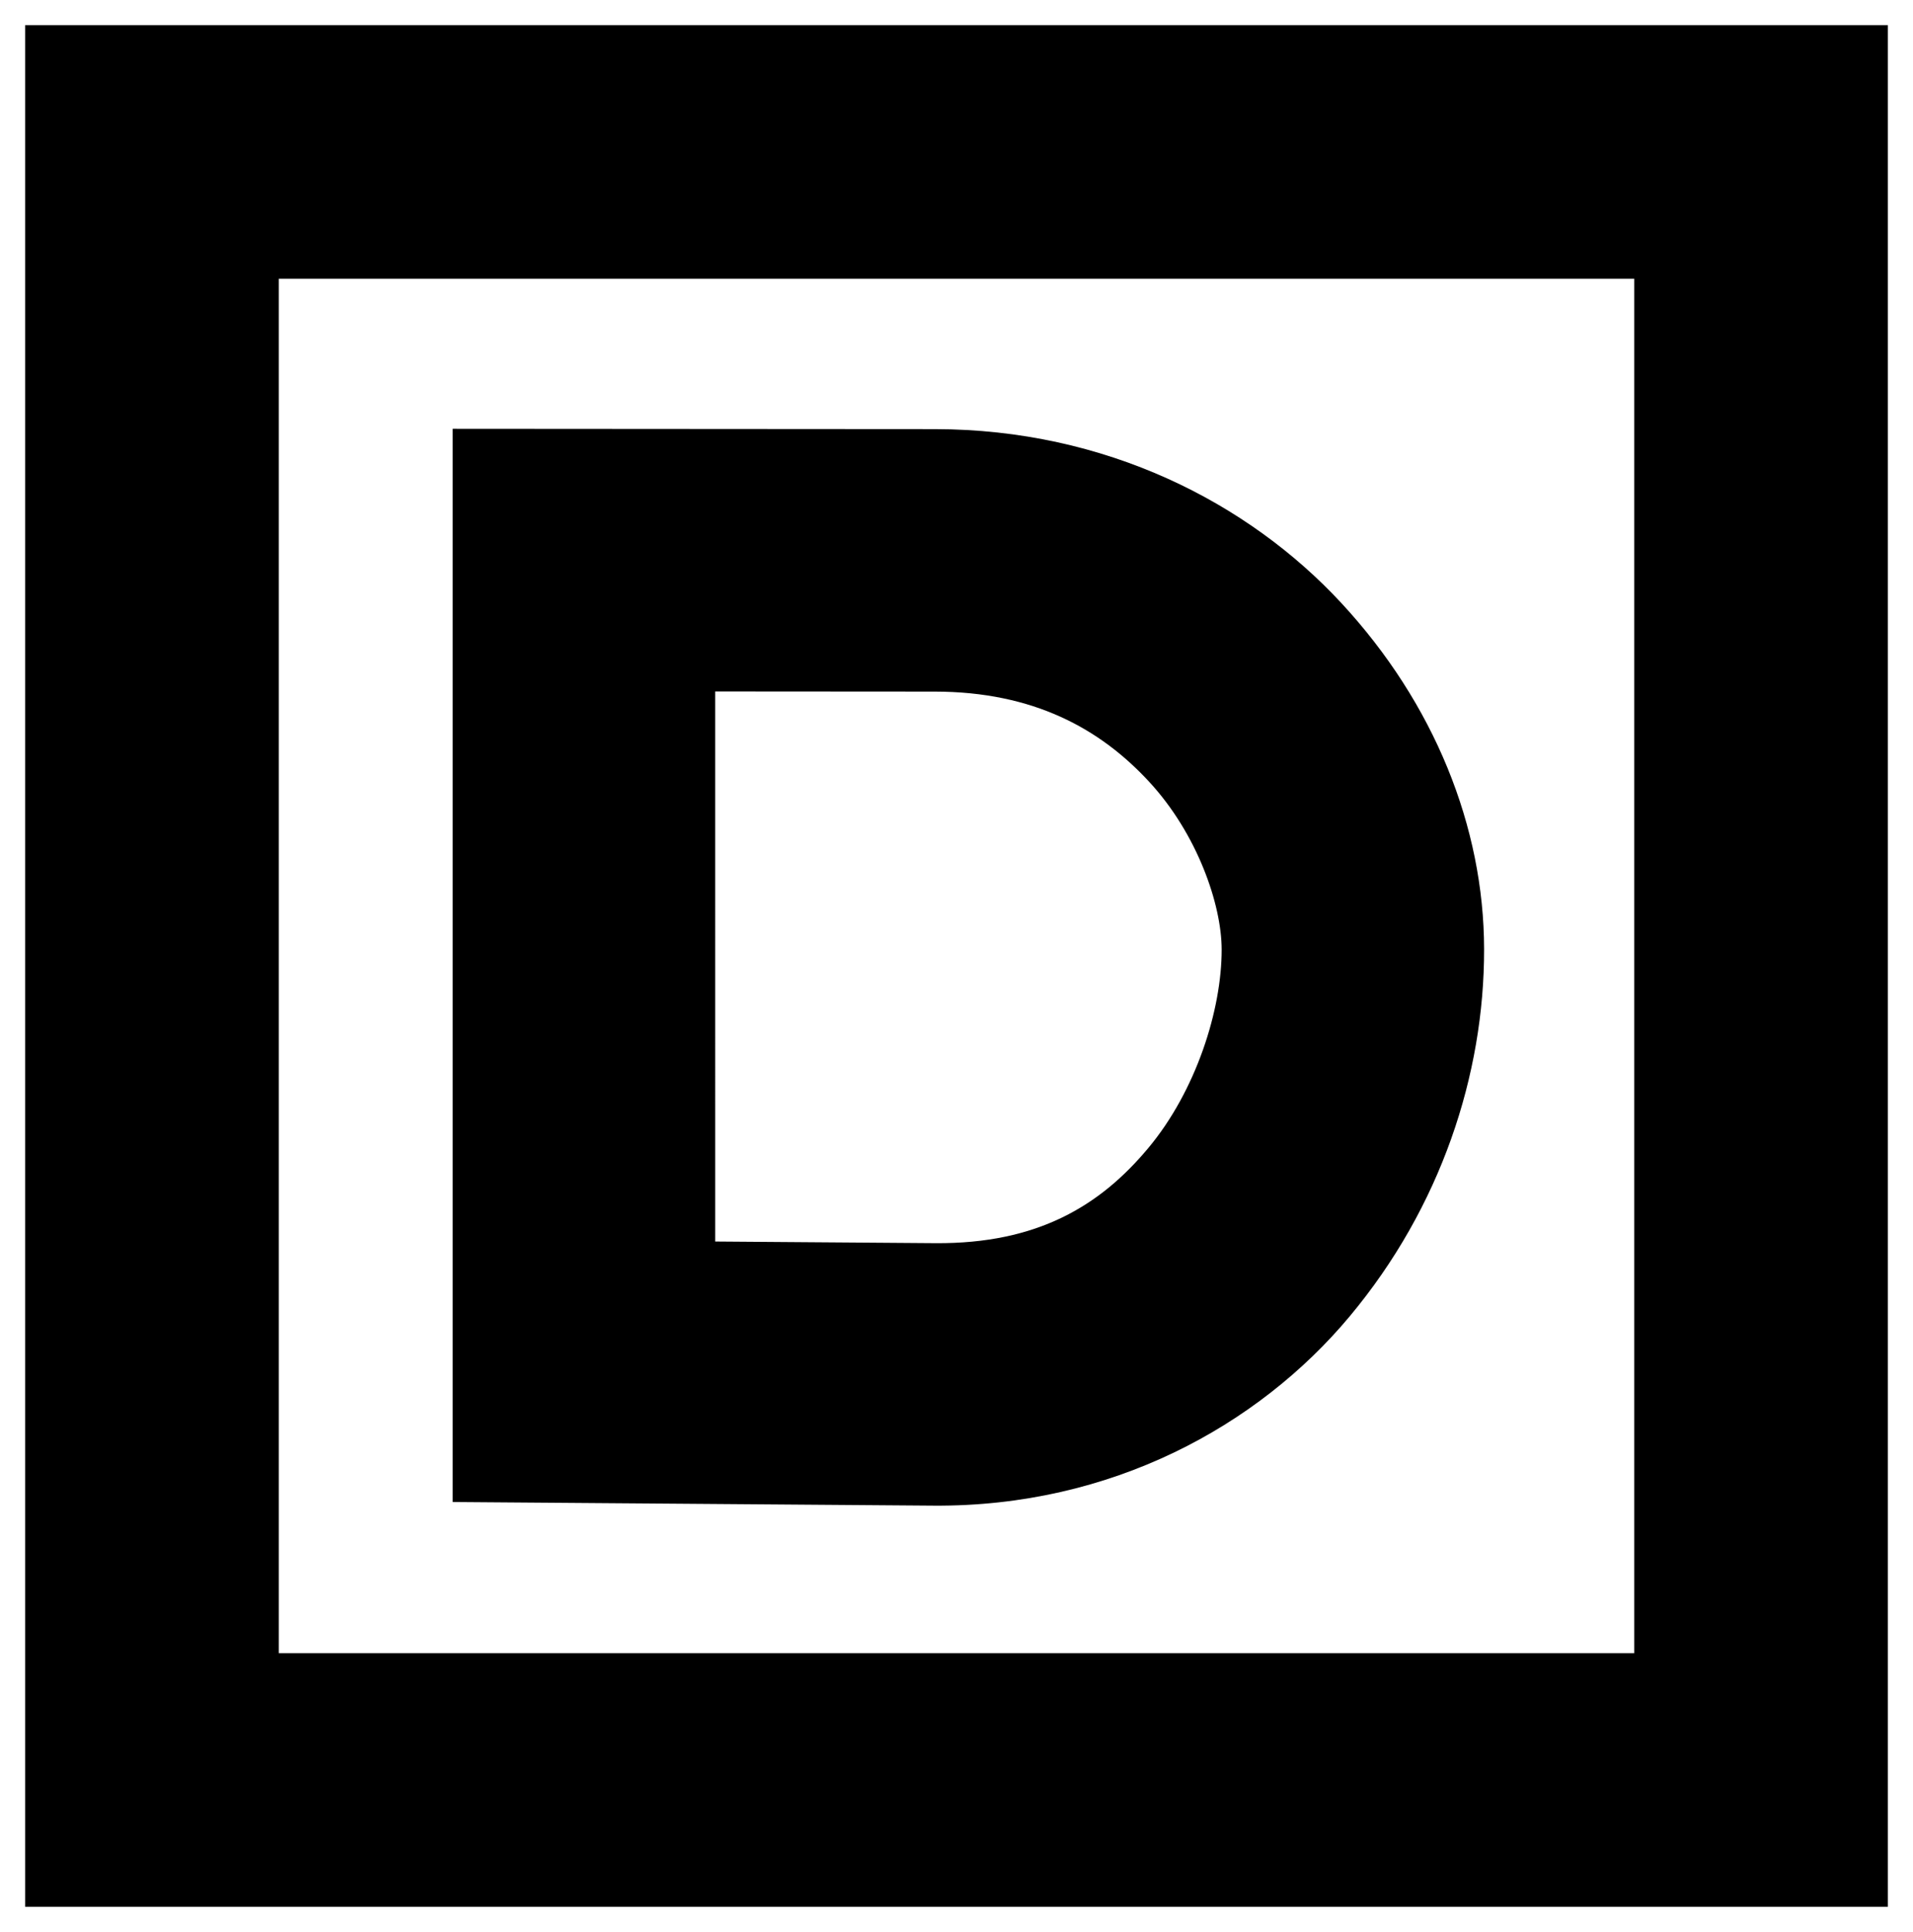
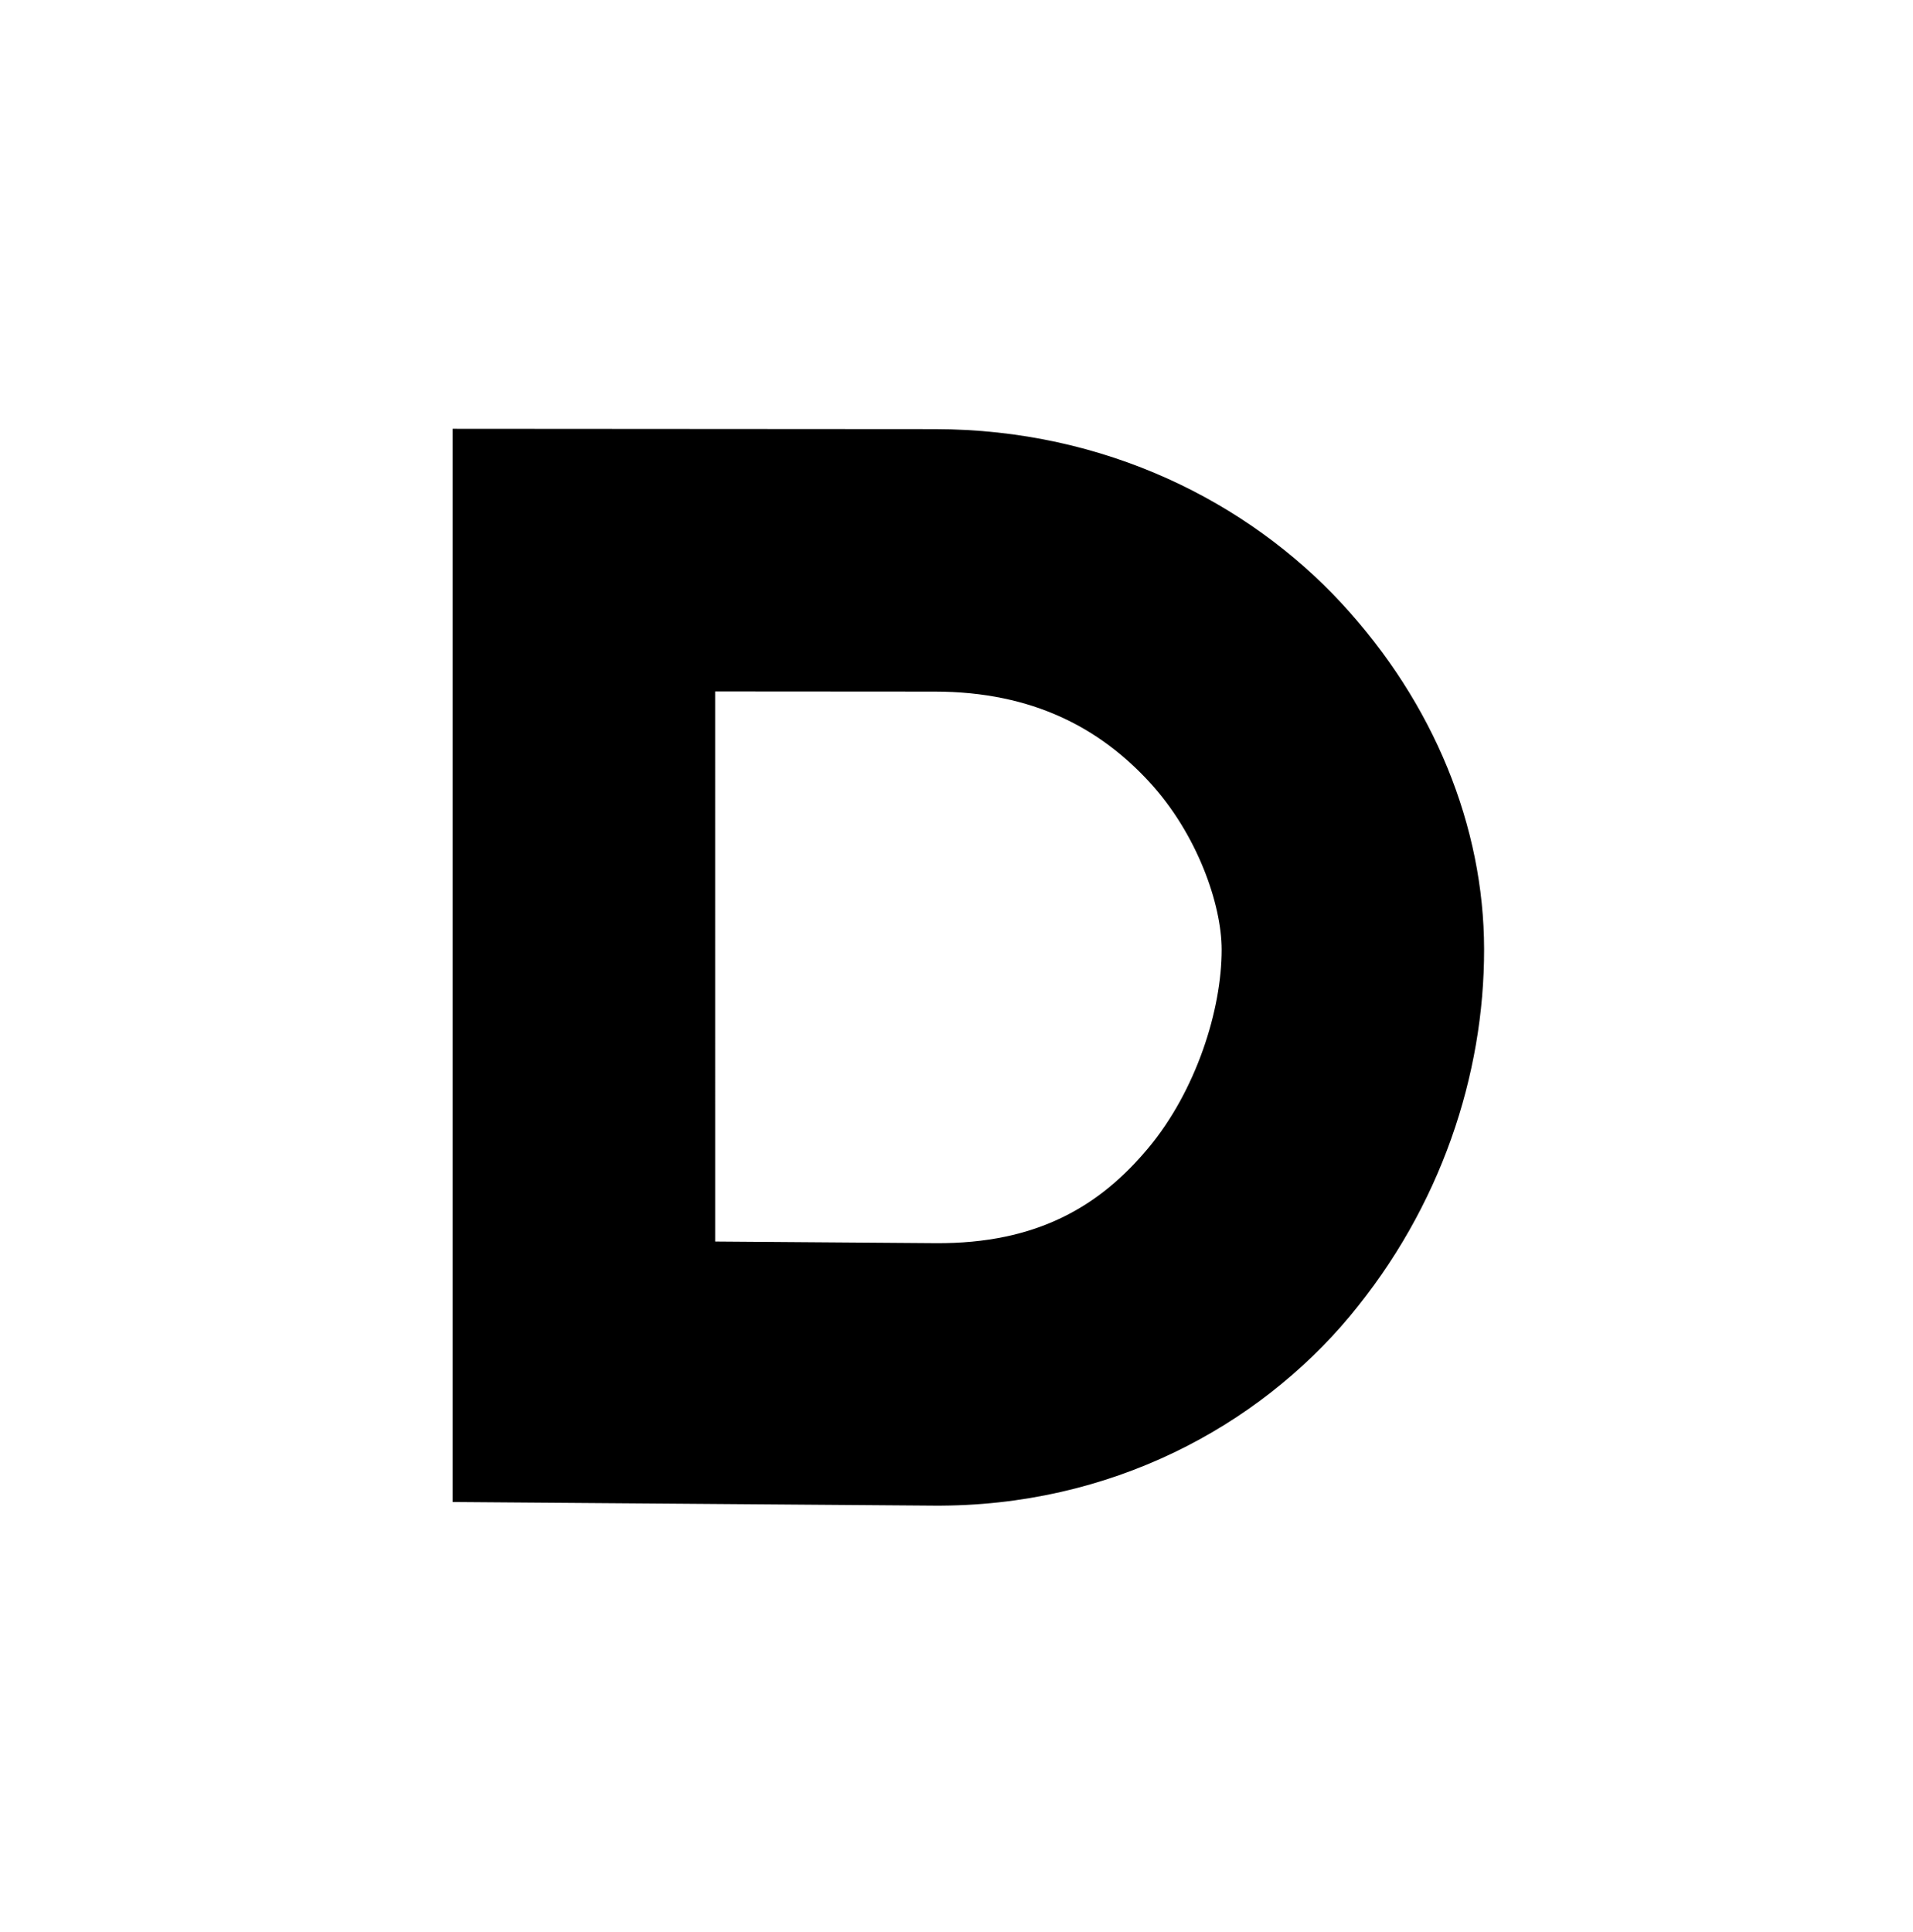
<svg xmlns="http://www.w3.org/2000/svg" width="152.33mm" height="153.85mm" version="1.1" viewBox="0 0 152.33 153.85">
  <title>P-220205-4</title>
  <g transform="translate(-19.271 -12.469)" shape-rendering="auto">
-     <path d="m21.271 14.469v149.85h148.33v-149.85zm20.201 20.199h107.93v109.45h-107.93z" color="#000000" color-rendering="auto" dominant-baseline="auto" image-rendering="auto" solid-color="#000000" stop-color="#000000" style="font-feature-settings:normal;font-variant-alternates:normal;font-variant-caps:normal;font-variant-east-asian:normal;font-variant-ligatures:normal;font-variant-numeric:normal;font-variant-position:normal;font-variation-settings:normal;inline-size:0;isolation:auto;mix-blend-mode:normal;paint-order:fill markers stroke;shape-margin:0;shape-padding:0;text-decoration-color:#000000;text-decoration-line:none;text-decoration-style:solid;text-indent:0;text-orientation:mixed;text-transform:none;white-space:normal" />
    <path d="m55.318 46.617v85.463l38.271 0.289c14.179 0.107 25.877-6.362 33.148-15.064 7.271-8.702 10.725-19.255 10.711-29.252-0.014-9.723-3.963-19.569-11.367-27.561-7.404-7.992-18.756-13.841-32.377-13.85zm20.9 20.914 17.473 0.012c7.912 0.005 13.202 2.989 17.061 7.154 3.859 4.165 5.794 9.8 5.799 13.387 7e-3 4.796-2.036 11.253-5.852 15.82-3.816 4.567-8.794 7.626-16.951 7.564l-17.529-0.131z" color="#000000" color-rendering="auto" dominant-baseline="auto" image-rendering="auto" solid-color="#000000" stop-color="#000000" style="font-feature-settings:normal;font-variant-alternates:normal;font-variant-caps:normal;font-variant-east-asian:normal;font-variant-ligatures:normal;font-variant-numeric:normal;font-variant-position:normal;font-variation-settings:normal;inline-size:0;isolation:auto;mix-blend-mode:normal;paint-order:fill markers stroke;shape-margin:0;shape-padding:0;text-decoration-color:#000000;text-decoration-line:none;text-decoration-style:solid;text-indent:0;text-orientation:mixed;text-transform:none;white-space:normal" />
  </g>
</svg>